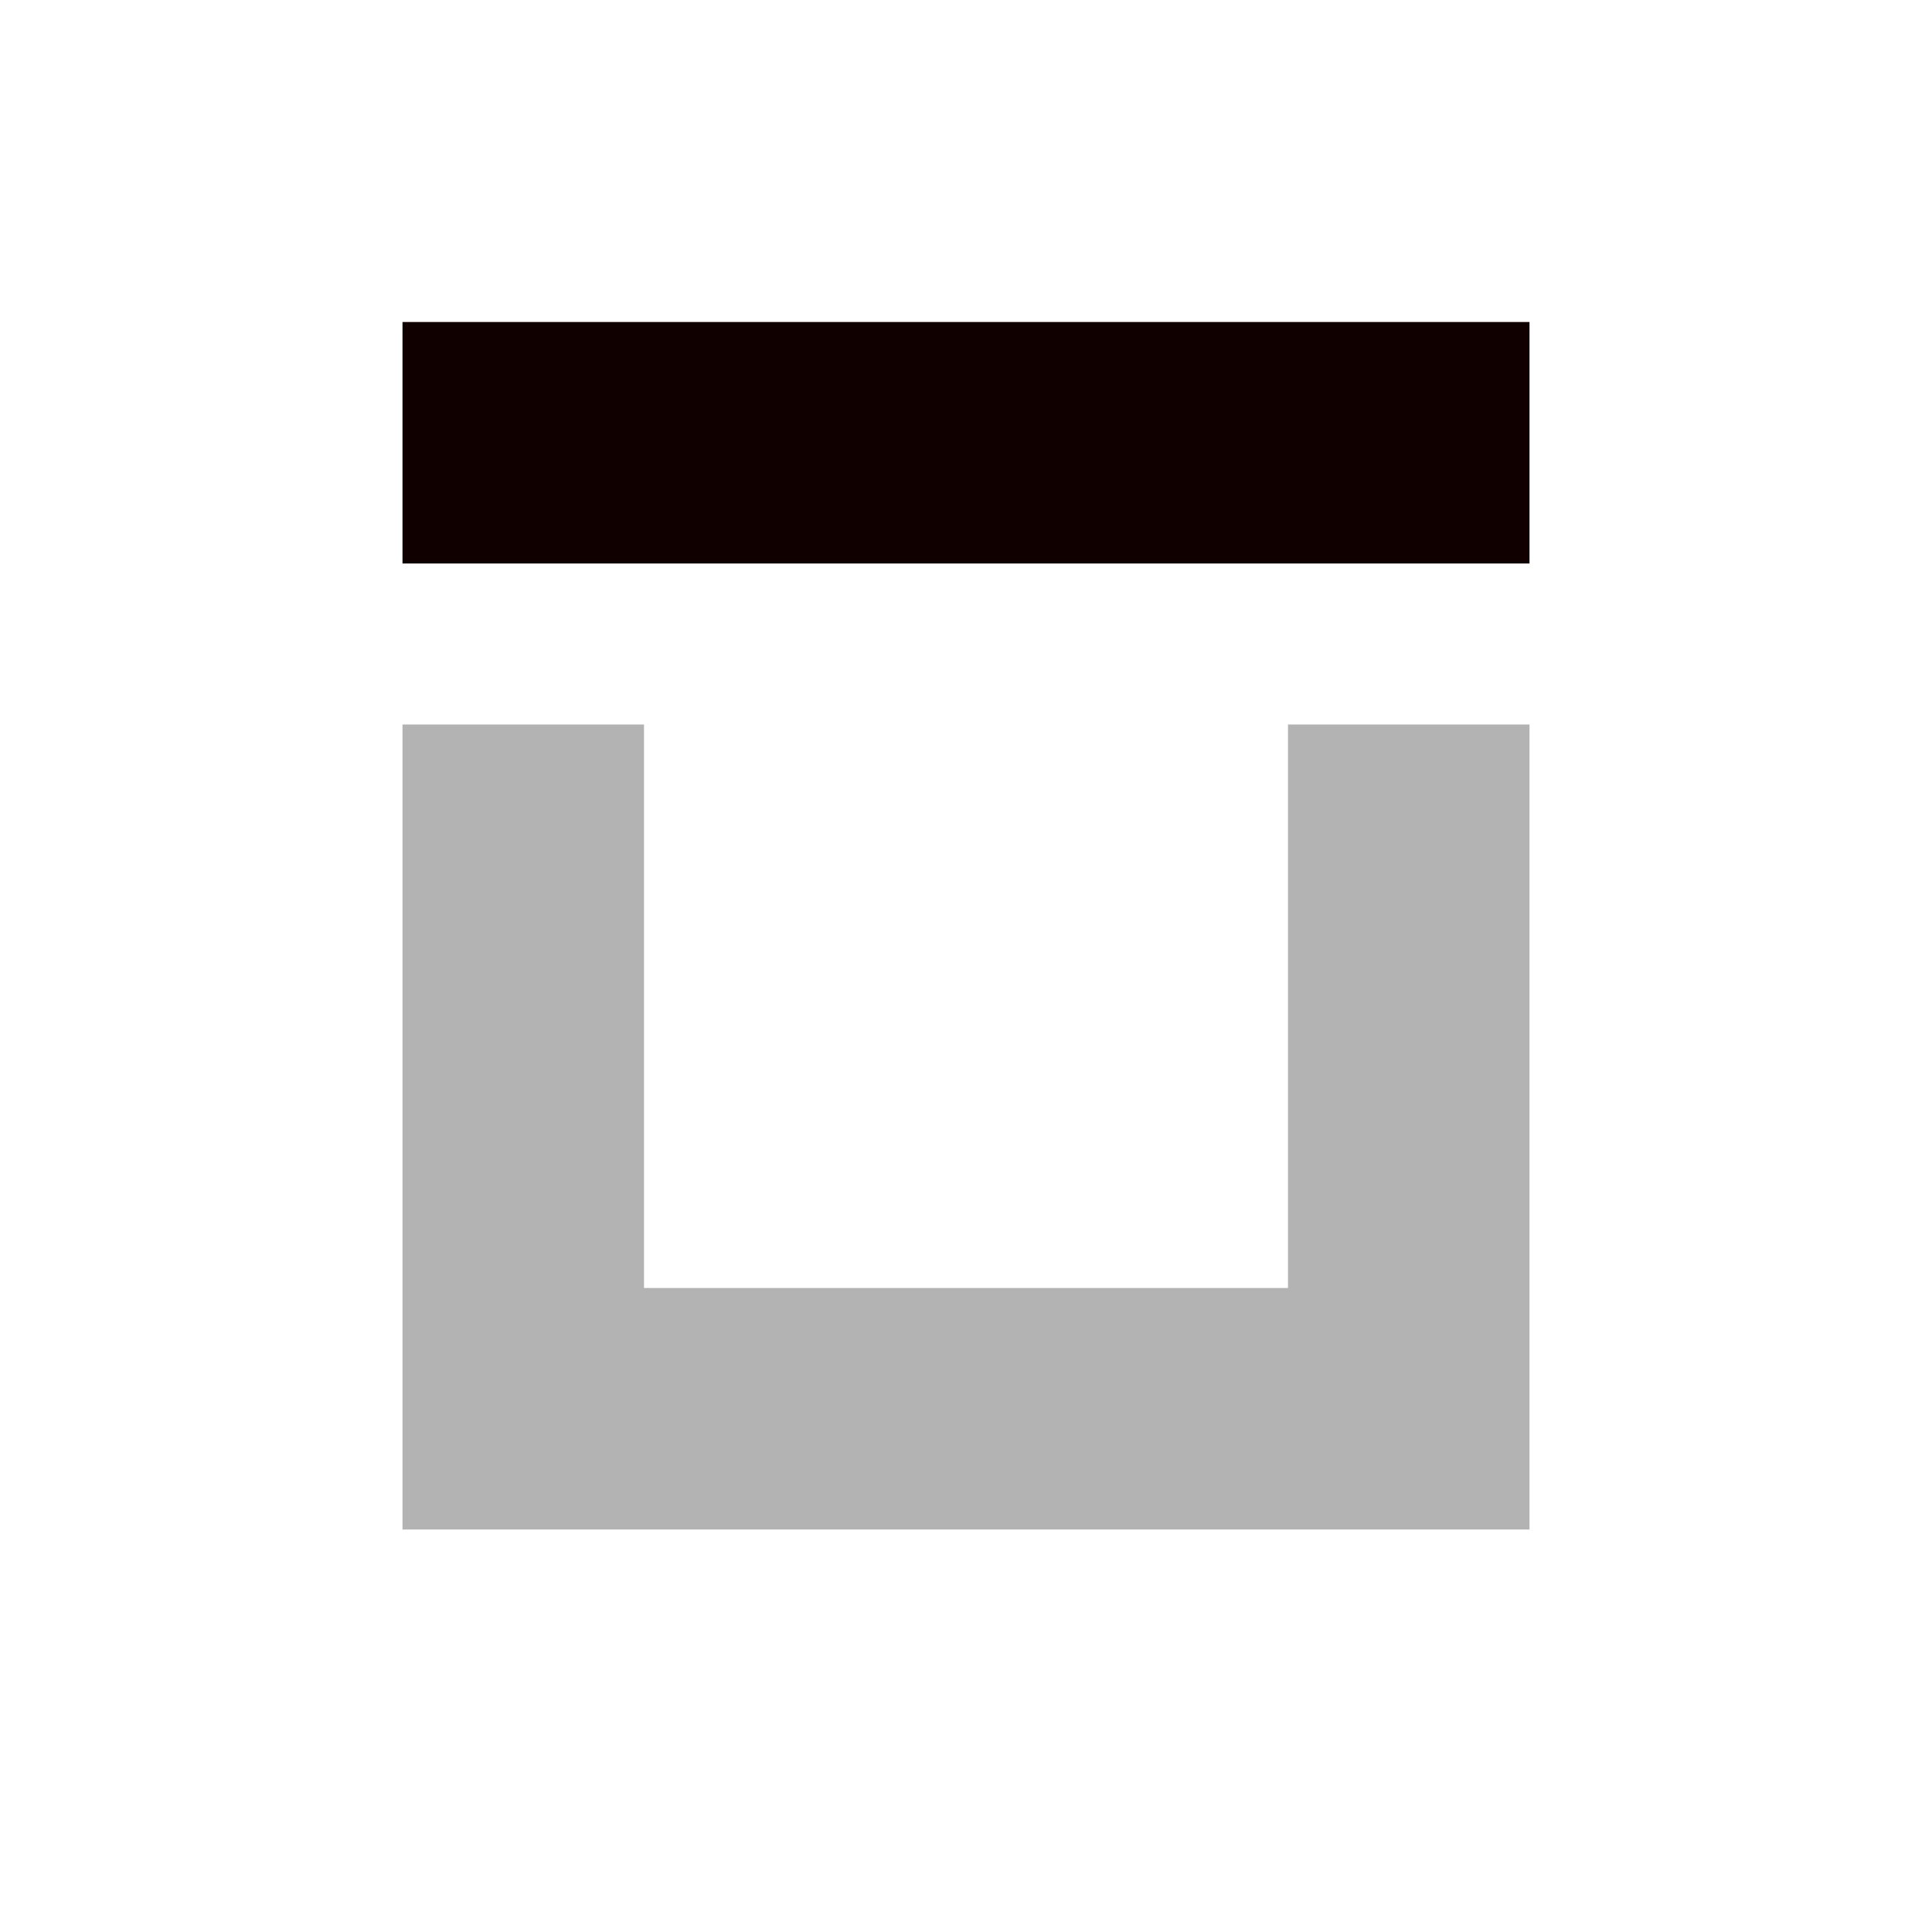
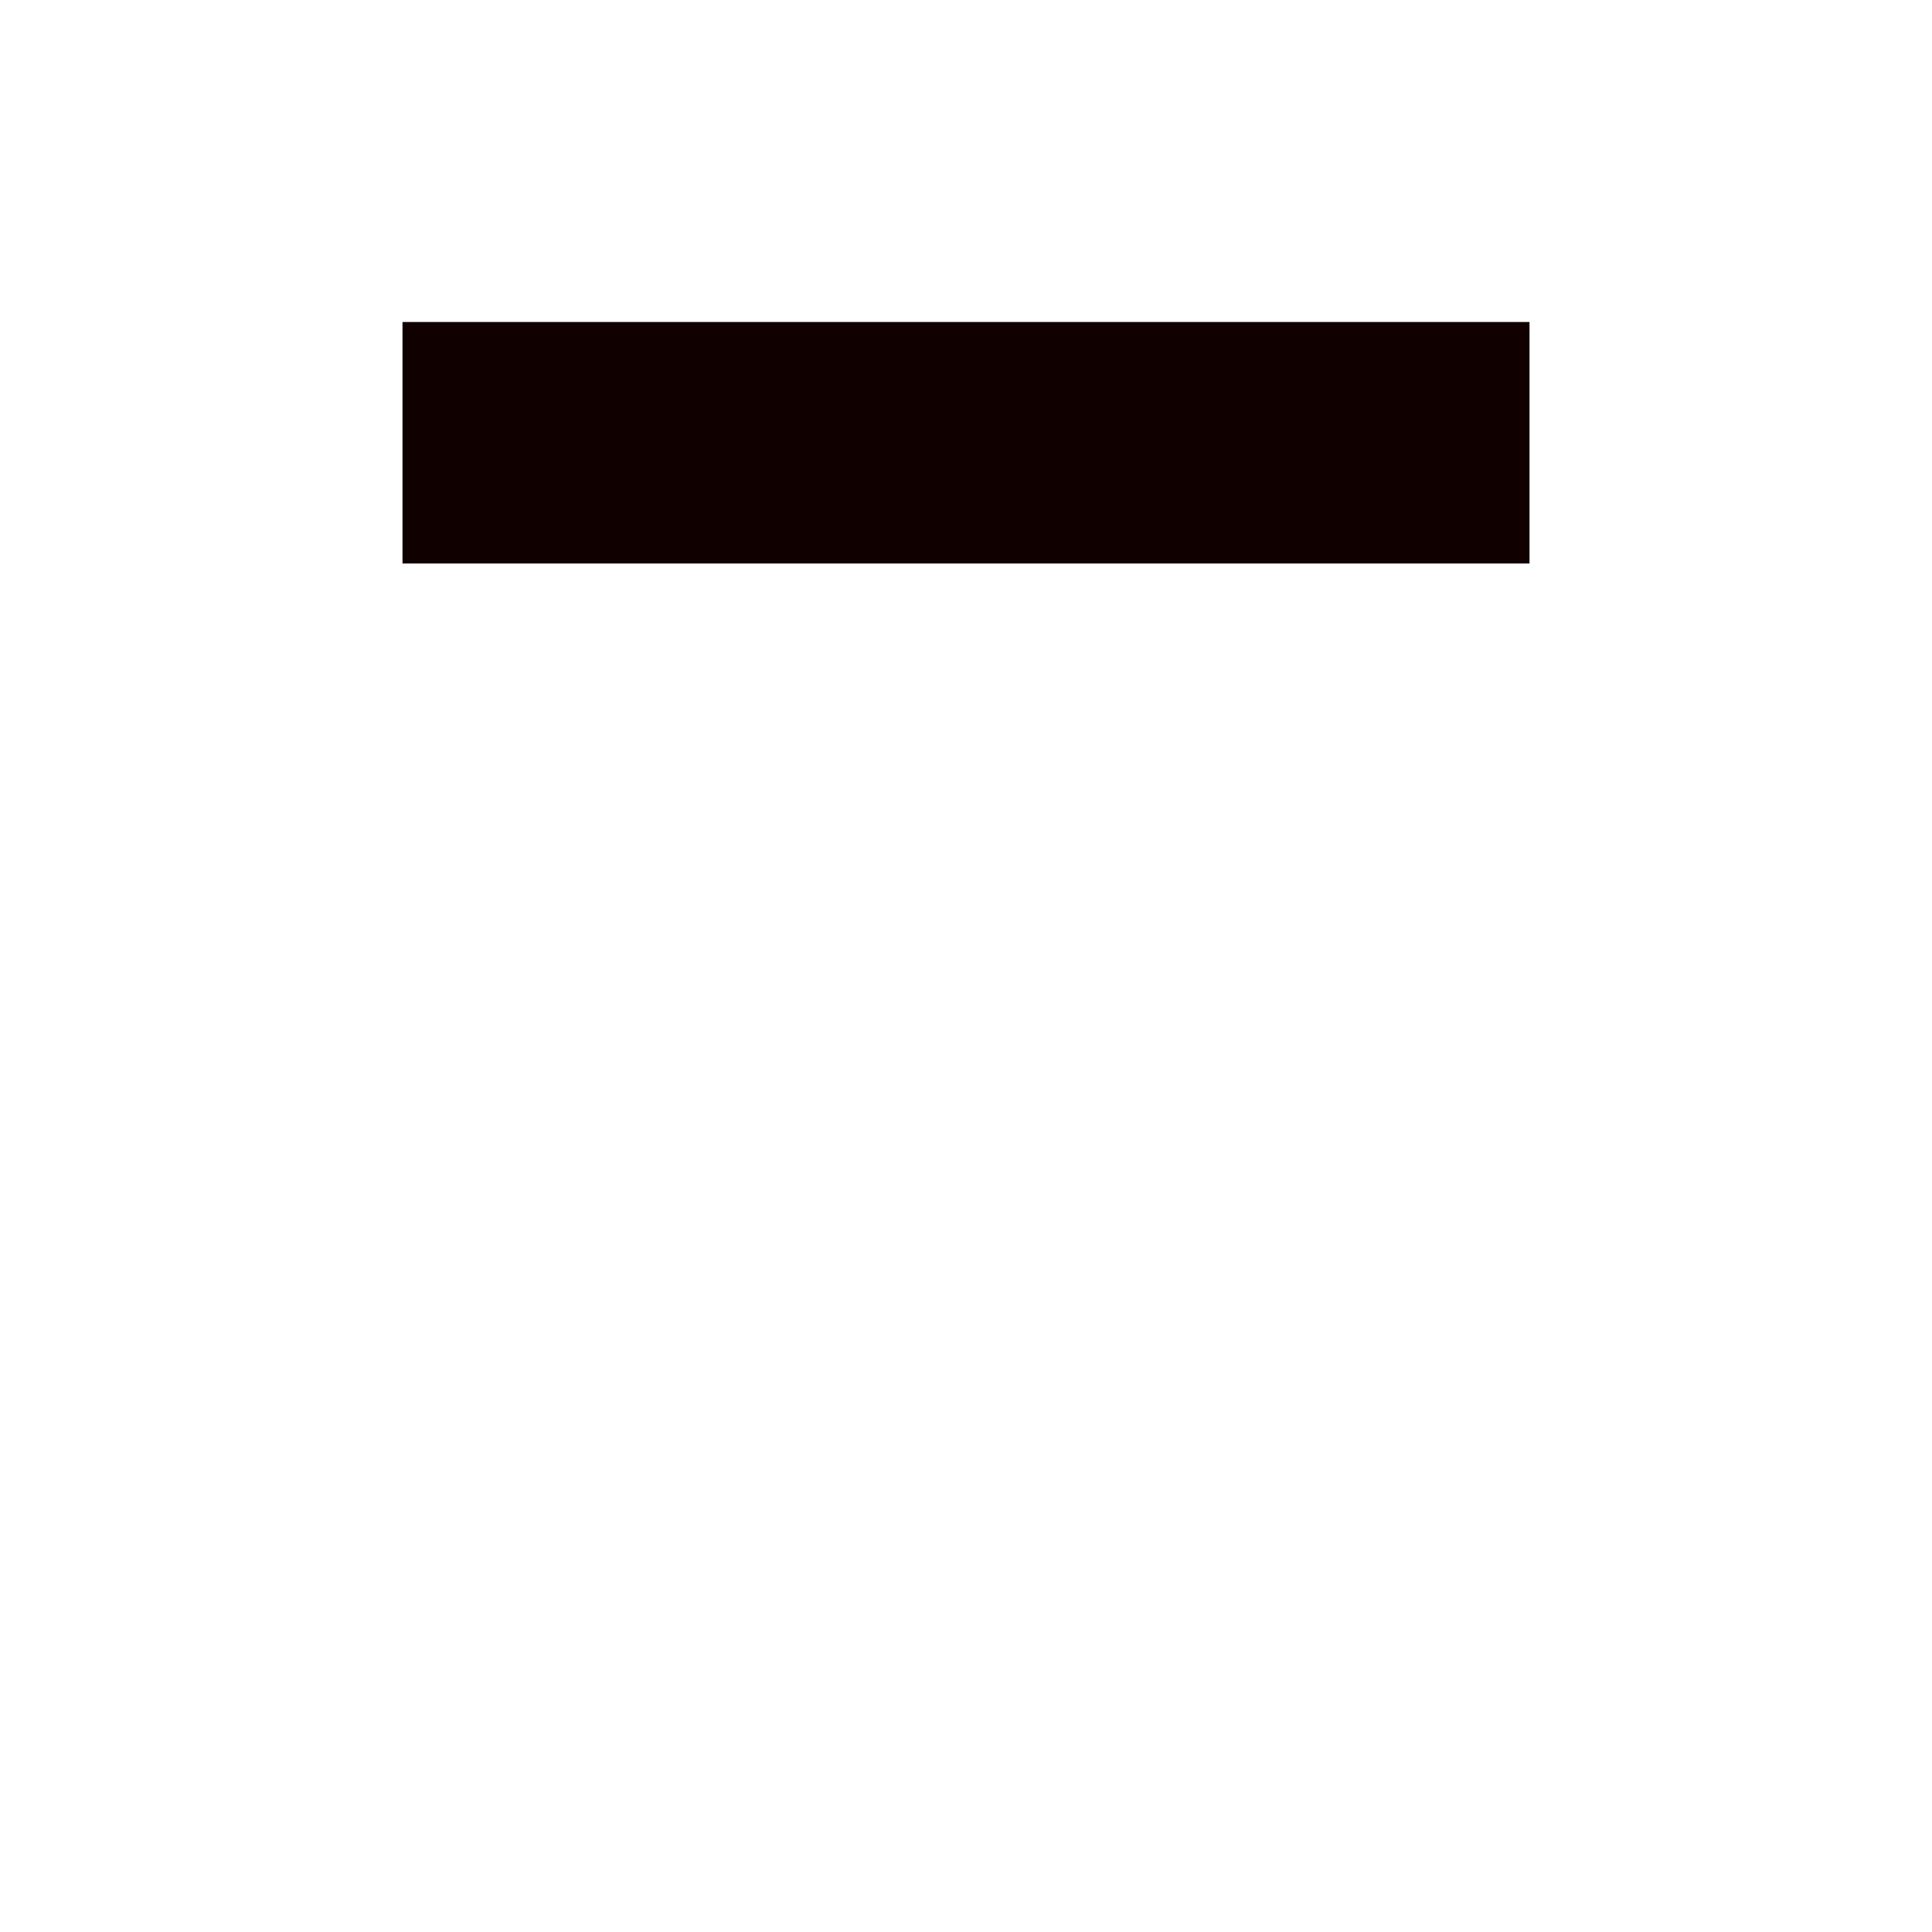
<svg xmlns="http://www.w3.org/2000/svg" width="24" height="24" viewBox="0 0 24 24" fill="none">
-   <path d="M8 16H16V9L19 9L19 19L5 19L5 9L8 9V16Z" fill="#000000" fill-opacity="0.3" />
  <path d="M5 7L19 7V4L5 4L5 7Z" fill="#110000" />
</svg>